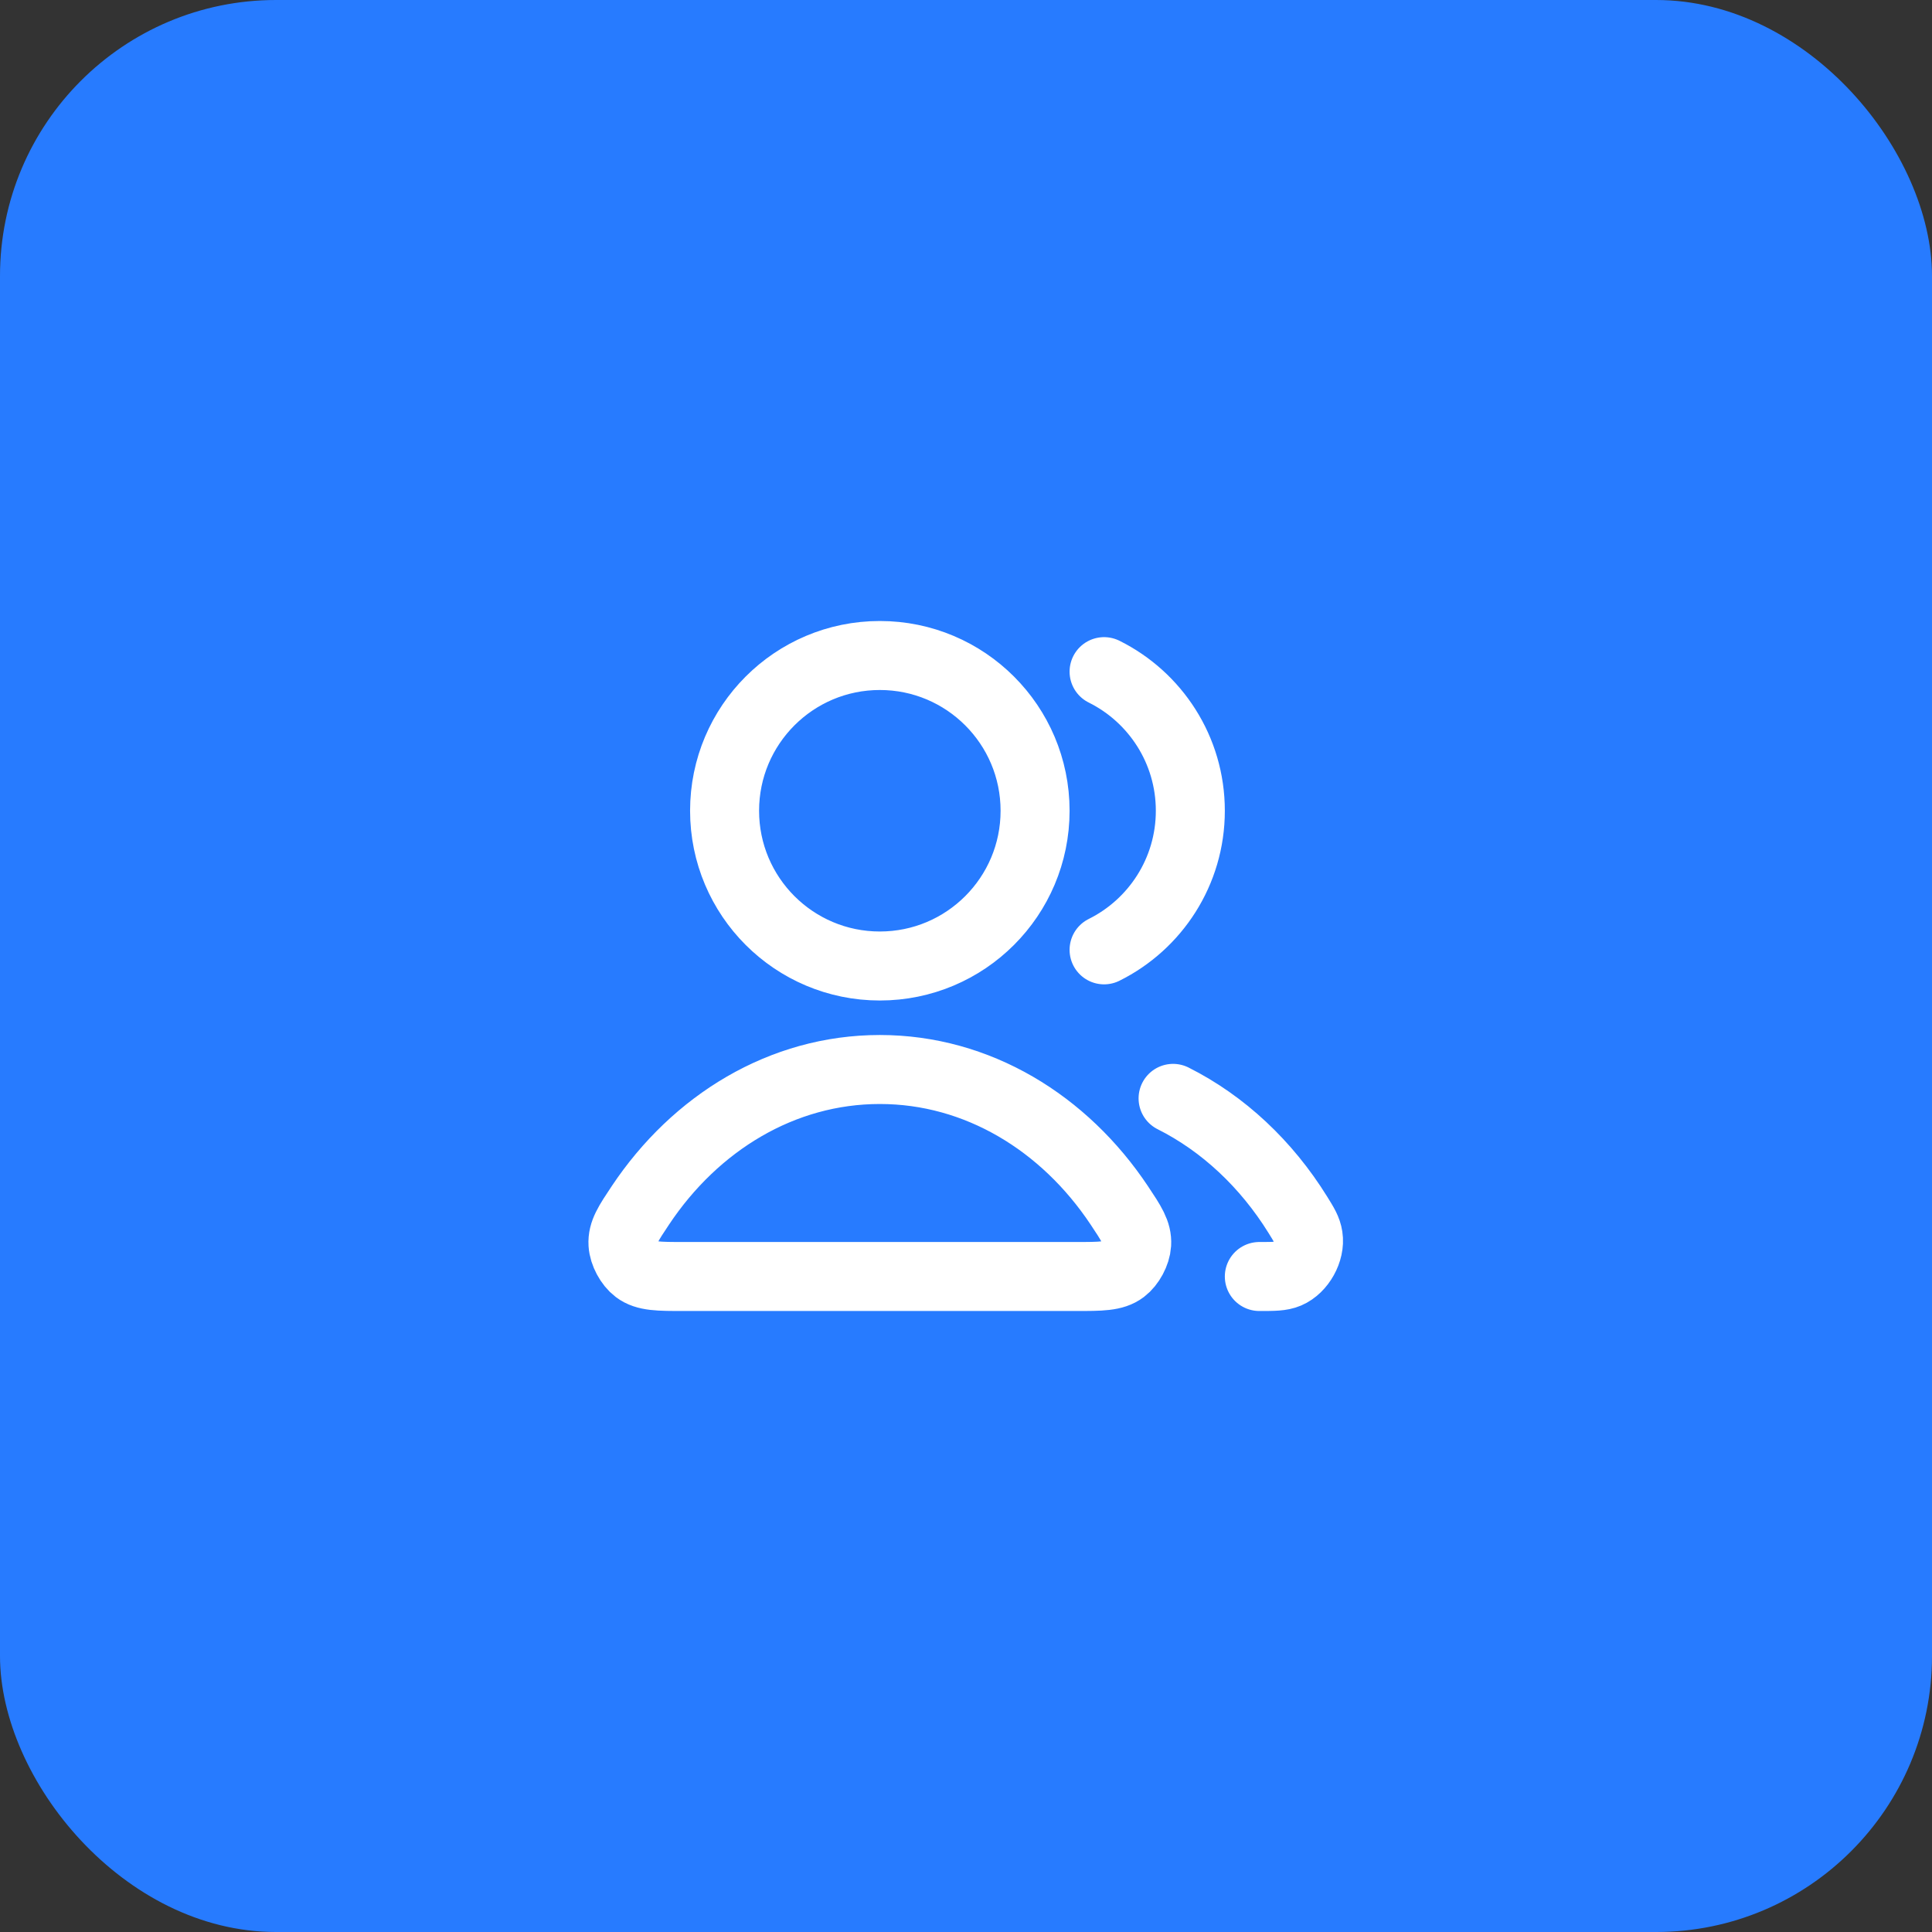
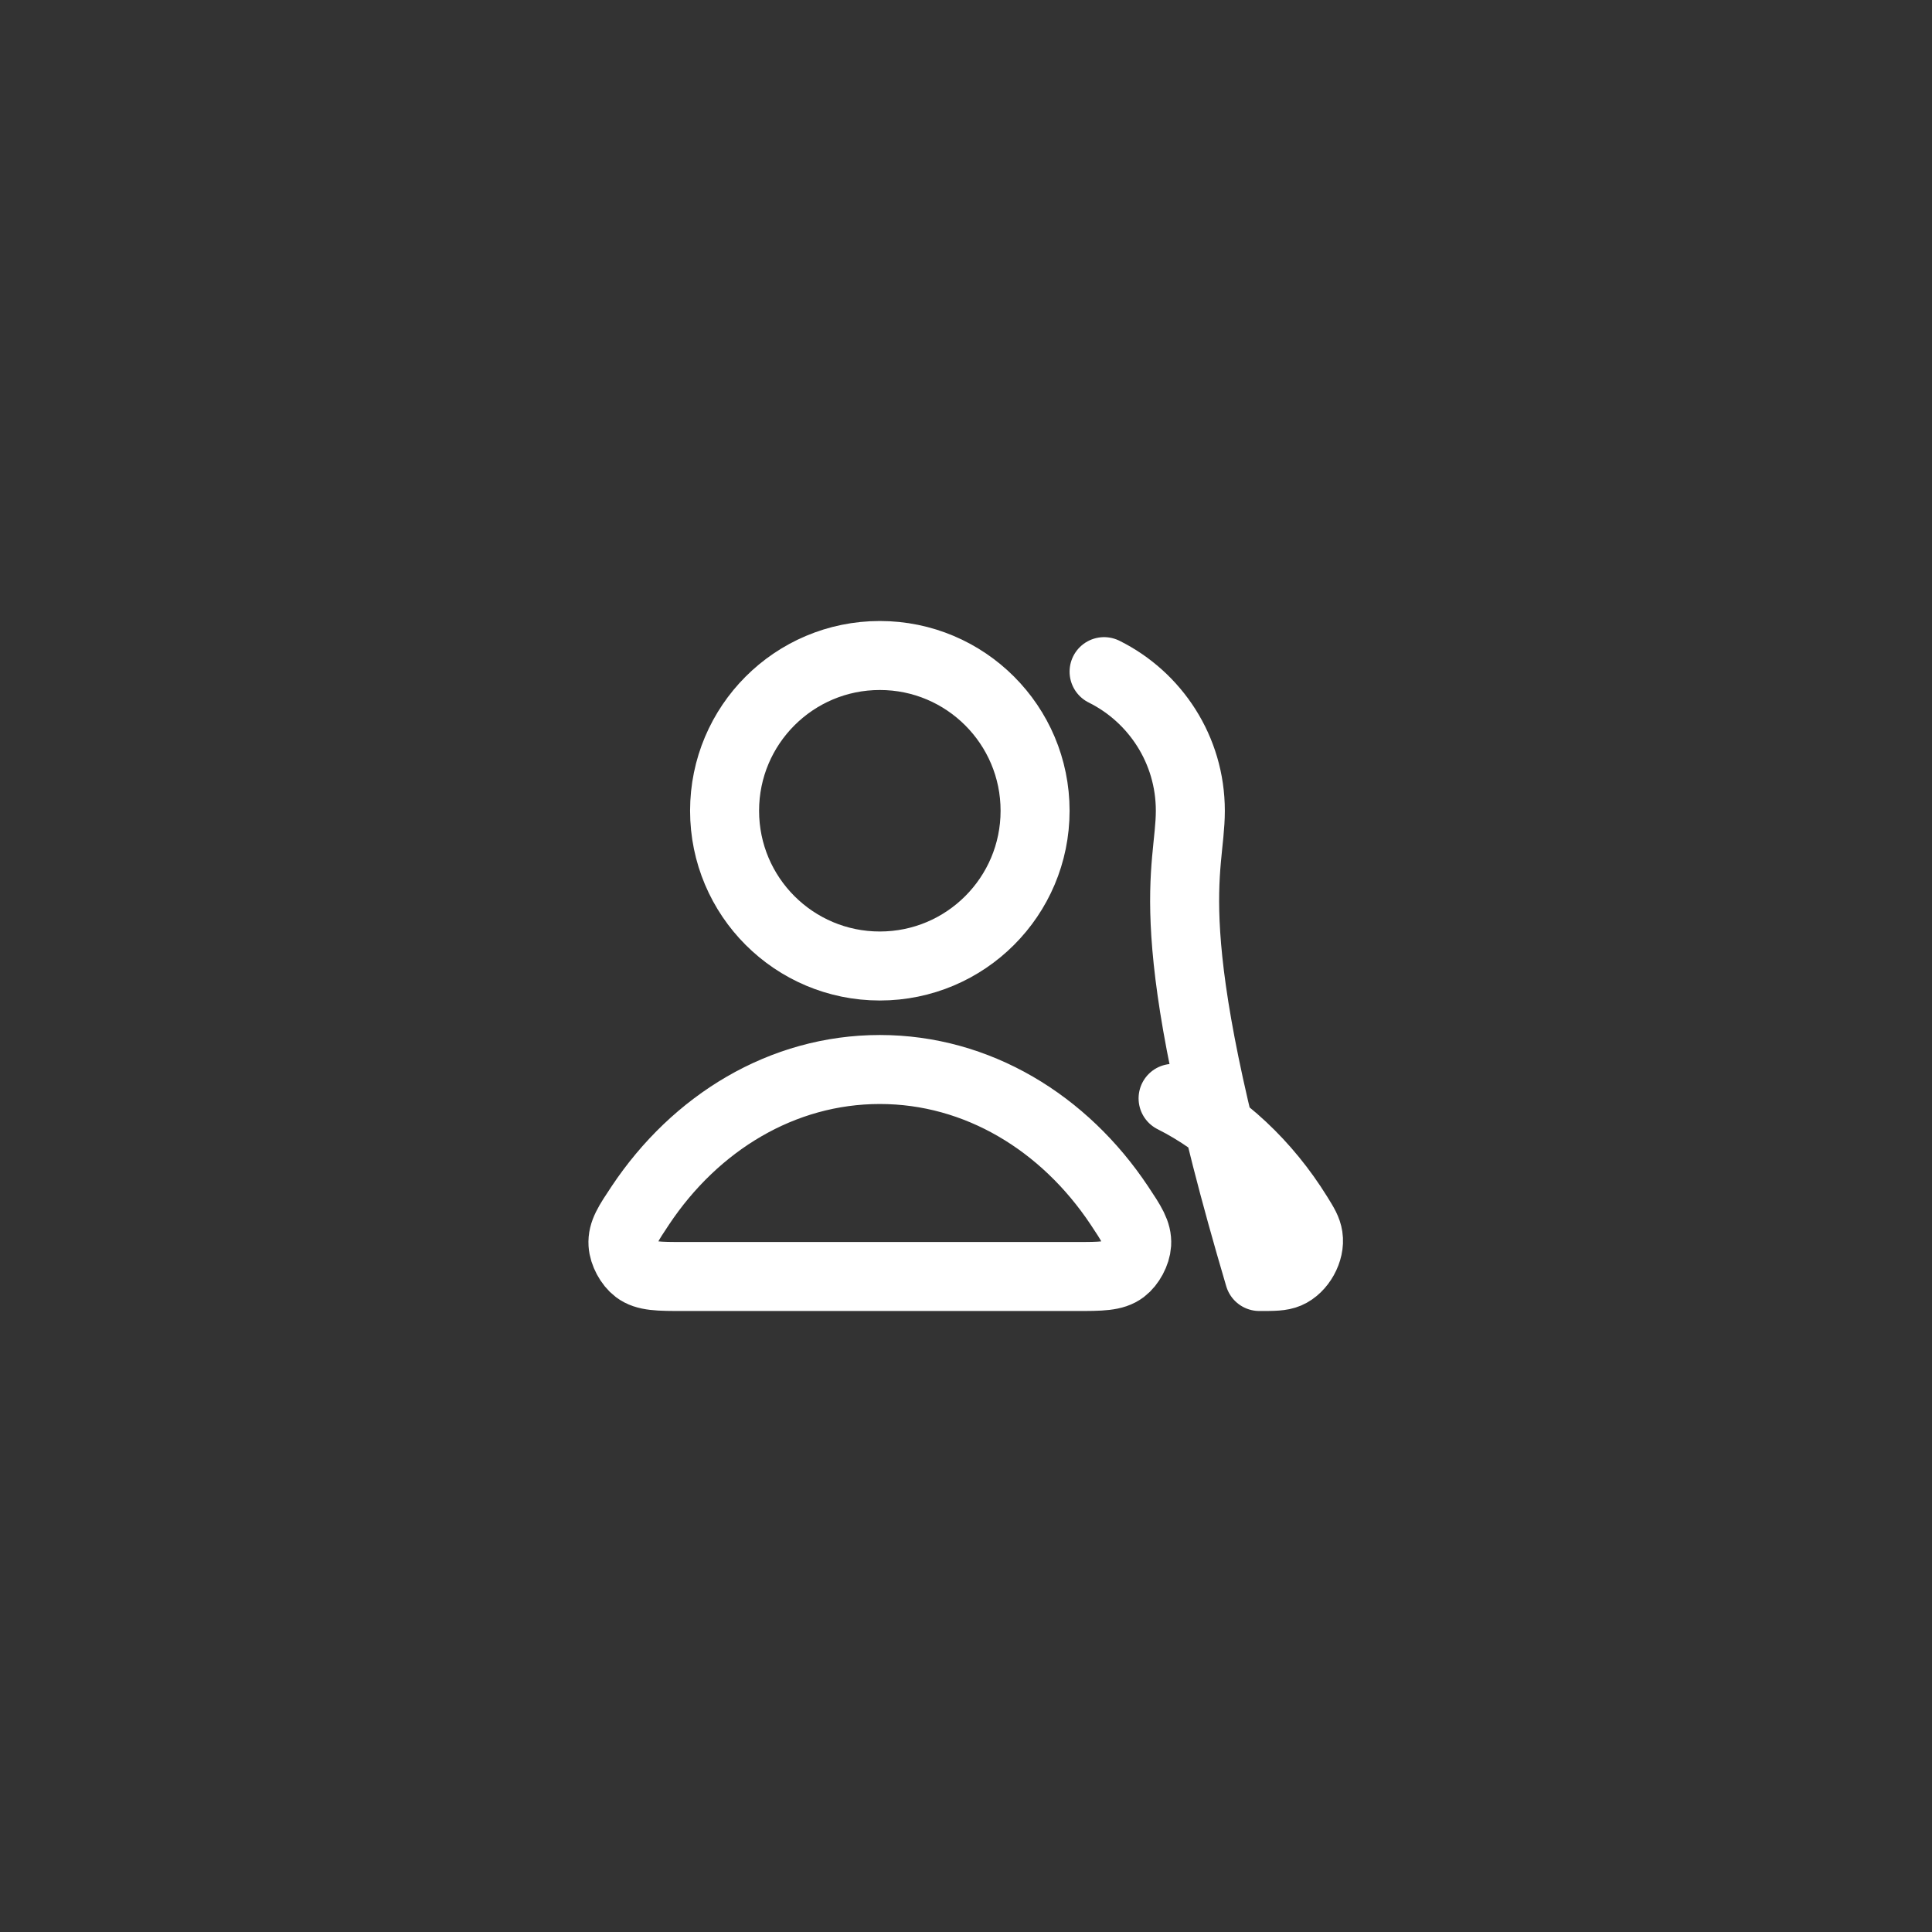
<svg xmlns="http://www.w3.org/2000/svg" width="70" height="70" viewBox="0 0 70 70" fill="none">
  <rect x="0" y="0" width="70" height="70" fill="#333333" stroke="none" />
-   <rect width="70" height="70" rx="10" fill="#277BFF" />
-   <path d="M42.503 39.796C44.323 40.71 45.883 42.177 47.022 44.012C47.248 44.375 47.36 44.557 47.399 44.809C47.478 45.32 47.129 45.948 46.653 46.151C46.419 46.25 46.155 46.25 45.628 46.25M40.003 34.415C41.855 33.495 43.128 31.584 43.128 29.375C43.128 27.166 41.855 25.255 40.003 24.335M37.503 29.375C37.503 32.482 34.985 35 31.878 35C28.771 35 26.253 32.482 26.253 29.375C26.253 26.268 28.771 23.75 31.878 23.75C34.985 23.75 37.503 26.268 37.503 29.375ZM23.202 43.673C25.195 40.681 28.34 38.75 31.878 38.75C35.416 38.75 38.561 40.681 40.554 43.673C40.99 44.328 41.209 44.656 41.184 45.075C41.164 45.401 40.95 45.8 40.69 45.997C40.355 46.25 39.895 46.25 38.975 46.25H24.781C23.861 46.25 23.401 46.25 23.066 45.997C22.805 45.8 22.592 45.401 22.572 45.075C22.547 44.656 22.765 44.328 23.202 43.673Z" stroke="white" stroke-width="2.5" stroke-linecap="round" stroke-linejoin="round" />
+   <path d="M42.503 39.796C44.323 40.71 45.883 42.177 47.022 44.012C47.248 44.375 47.36 44.557 47.399 44.809C47.478 45.32 47.129 45.948 46.653 46.151C46.419 46.25 46.155 46.25 45.628 46.25C41.855 33.495 43.128 31.584 43.128 29.375C43.128 27.166 41.855 25.255 40.003 24.335M37.503 29.375C37.503 32.482 34.985 35 31.878 35C28.771 35 26.253 32.482 26.253 29.375C26.253 26.268 28.771 23.75 31.878 23.75C34.985 23.75 37.503 26.268 37.503 29.375ZM23.202 43.673C25.195 40.681 28.34 38.75 31.878 38.75C35.416 38.75 38.561 40.681 40.554 43.673C40.99 44.328 41.209 44.656 41.184 45.075C41.164 45.401 40.95 45.8 40.69 45.997C40.355 46.25 39.895 46.25 38.975 46.25H24.781C23.861 46.25 23.401 46.25 23.066 45.997C22.805 45.8 22.592 45.401 22.572 45.075C22.547 44.656 22.765 44.328 23.202 43.673Z" stroke="white" stroke-width="2.5" stroke-linecap="round" stroke-linejoin="round" />
</svg>